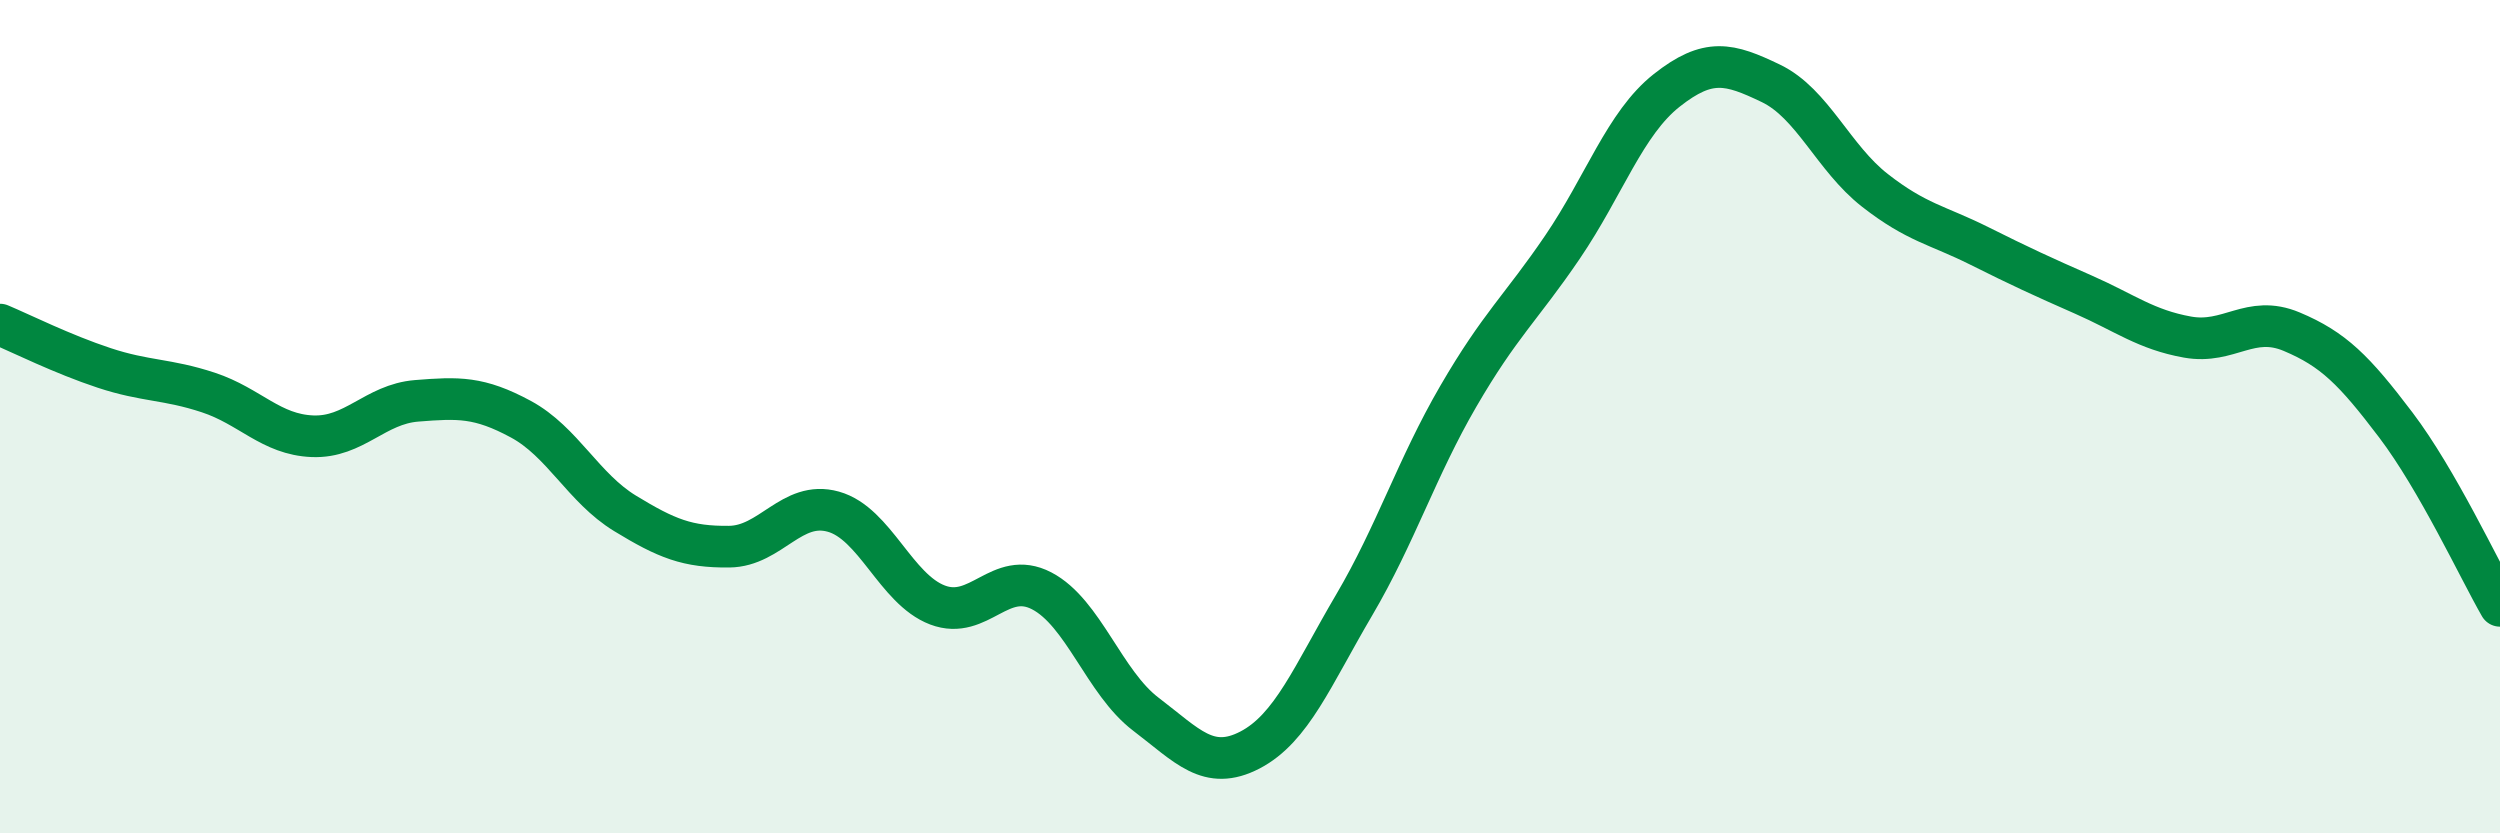
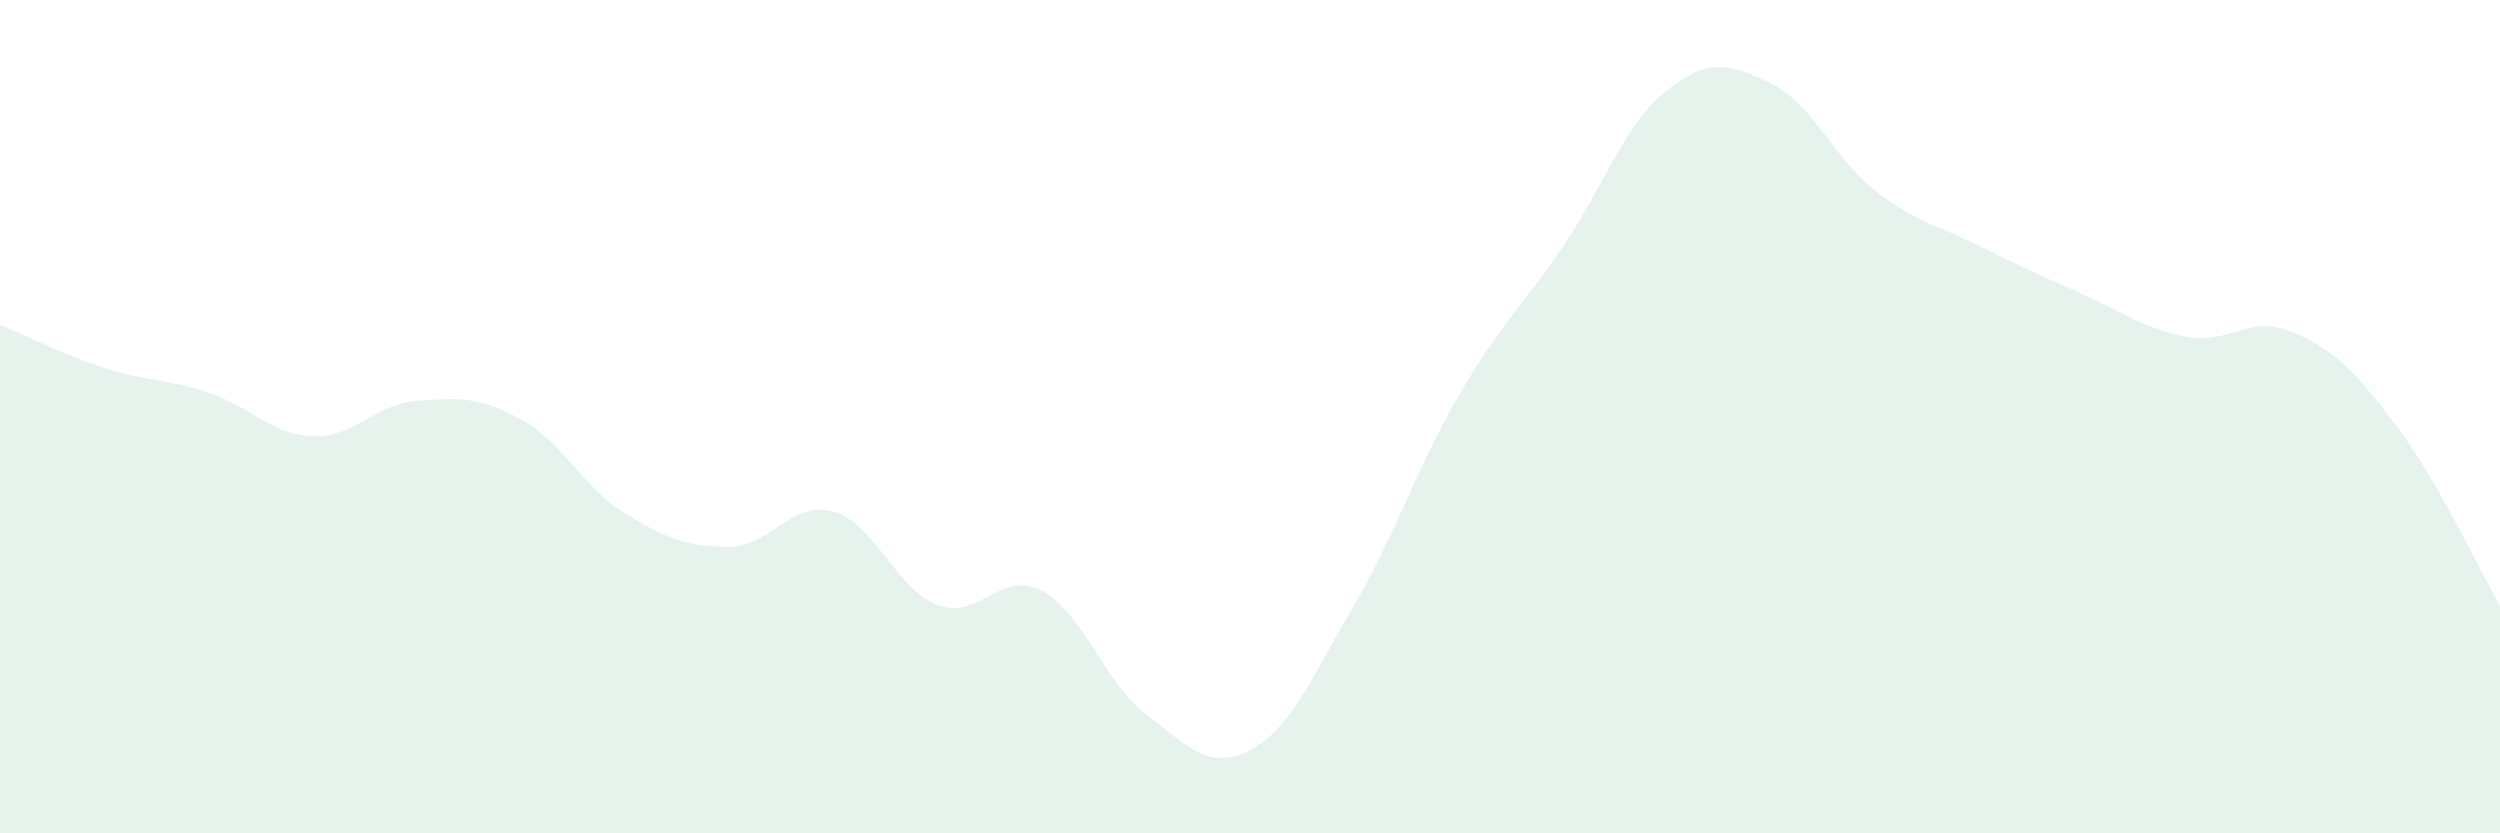
<svg xmlns="http://www.w3.org/2000/svg" width="60" height="20" viewBox="0 0 60 20">
  <path d="M 0,7.79 C 0.5,8 1.5,8.5 2.5,8.83 C 3.5,9.16 4,9.09 5,9.42 C 6,9.75 6.5,10.43 7.5,10.47 C 8.5,10.51 9,9.7 10,9.62 C 11,9.54 11.5,9.52 12.5,10.06 C 13.5,10.6 14,11.71 15,12.32 C 16,12.93 16.5,13.13 17.5,13.12 C 18.5,13.11 19,12 20,12.28 C 21,12.56 21.5,14.14 22.5,14.52 C 23.5,14.9 24,13.66 25,14.18 C 26,14.7 26.5,16.38 27.5,17.14 C 28.5,17.9 29,18.52 30,18 C 31,17.48 31.5,16.22 32.5,14.52 C 33.5,12.82 34,11.23 35,9.51 C 36,7.79 36.5,7.4 37.5,5.93 C 38.5,4.46 39,2.96 40,2.17 C 41,1.38 41.5,1.52 42.5,2 C 43.5,2.48 44,3.79 45,4.57 C 46,5.35 46.5,5.4 47.5,5.9 C 48.5,6.4 49,6.63 50,7.07 C 51,7.51 51.5,7.91 52.5,8.09 C 53.5,8.27 54,7.54 55,7.96 C 56,8.38 56.5,8.88 57.5,10.2 C 58.5,11.52 59.5,13.67 60,14.54L60 20L0 20Z" fill="#008740" opacity="0.1" stroke-linecap="round" stroke-linejoin="round" />
-   <path d="M 0,7.79 C 0.5,8 1.5,8.5 2.5,8.83 C 3.5,9.16 4,9.09 5,9.42 C 6,9.75 6.5,10.43 7.5,10.47 C 8.5,10.51 9,9.7 10,9.62 C 11,9.54 11.5,9.52 12.5,10.06 C 13.5,10.6 14,11.71 15,12.32 C 16,12.93 16.5,13.13 17.5,13.12 C 18.5,13.11 19,12 20,12.28 C 21,12.56 21.5,14.14 22.5,14.52 C 23.5,14.9 24,13.66 25,14.18 C 26,14.7 26.5,16.38 27.5,17.14 C 28.5,17.9 29,18.52 30,18 C 31,17.48 31.5,16.22 32.5,14.52 C 33.5,12.82 34,11.23 35,9.51 C 36,7.79 36.5,7.4 37.5,5.93 C 38.5,4.46 39,2.96 40,2.17 C 41,1.38 41.5,1.52 42.5,2 C 43.5,2.48 44,3.79 45,4.57 C 46,5.35 46.5,5.4 47.5,5.9 C 48.5,6.4 49,6.63 50,7.07 C 51,7.51 51.5,7.91 52.5,8.09 C 53.5,8.27 54,7.54 55,7.96 C 56,8.38 56.5,8.88 57.5,10.2 C 58.5,11.52 59.5,13.67 60,14.54" stroke="#008740" stroke-width="1" fill="none" stroke-linecap="round" stroke-linejoin="round" />
</svg>